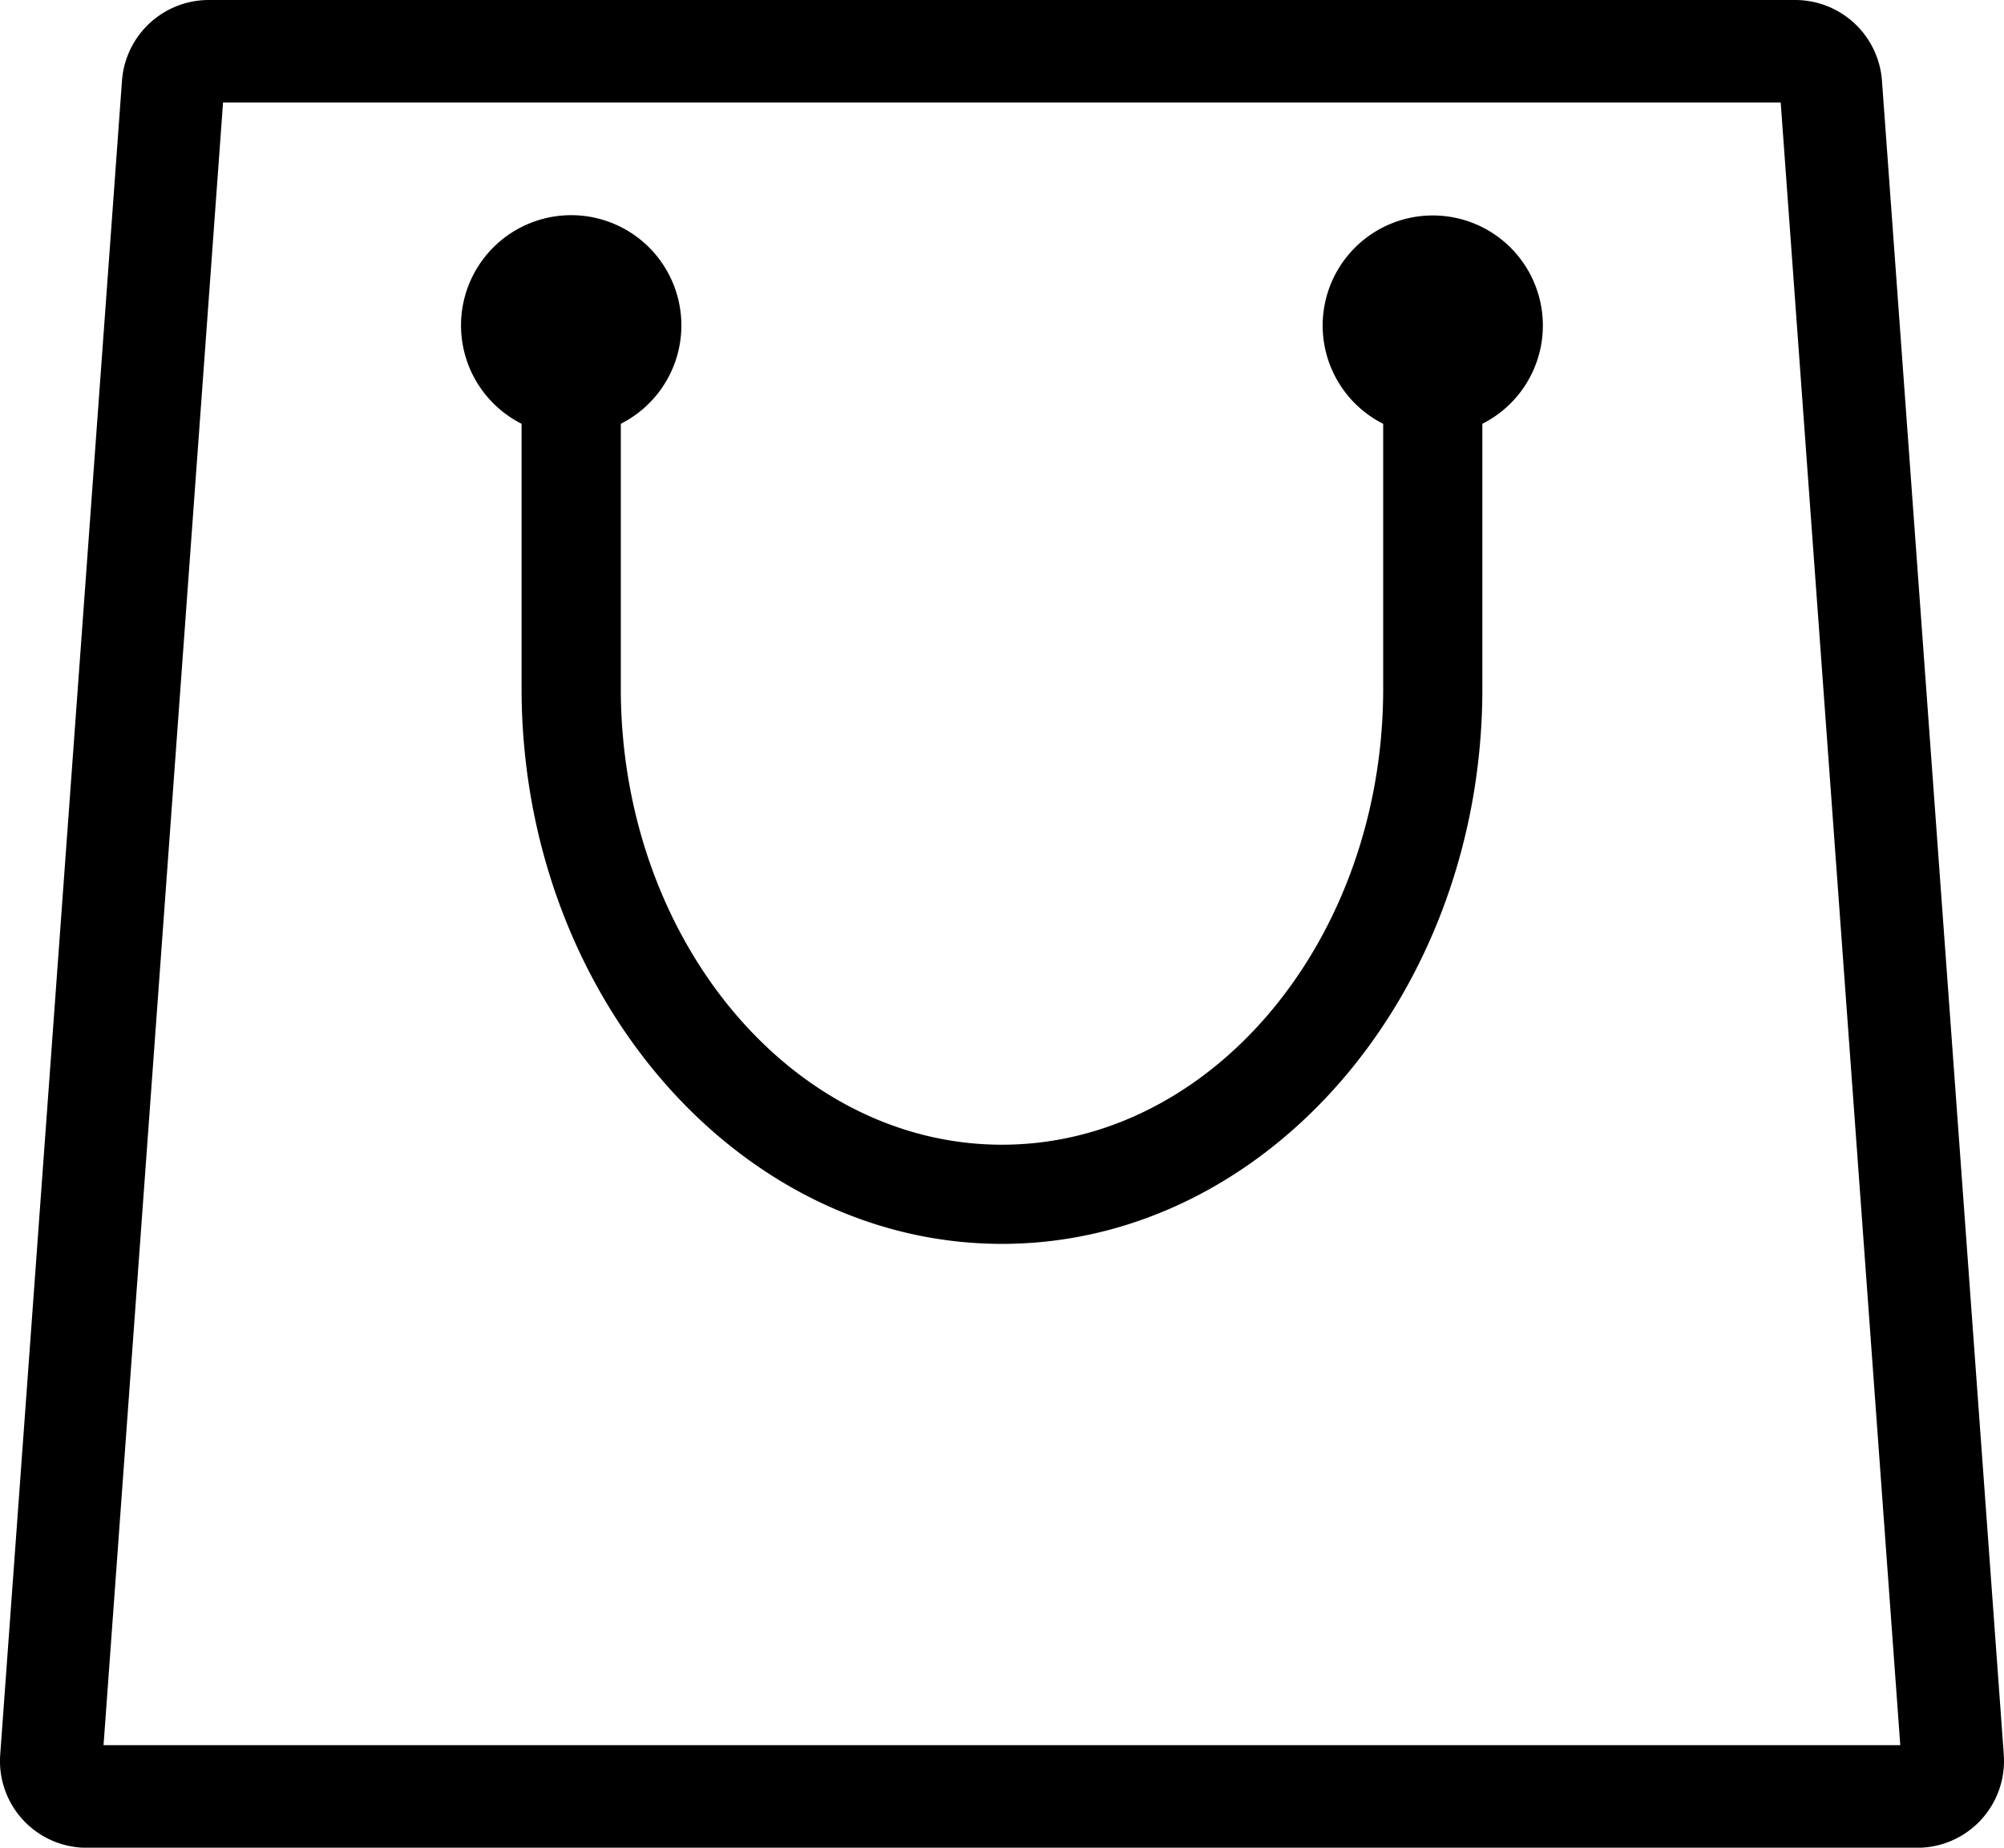
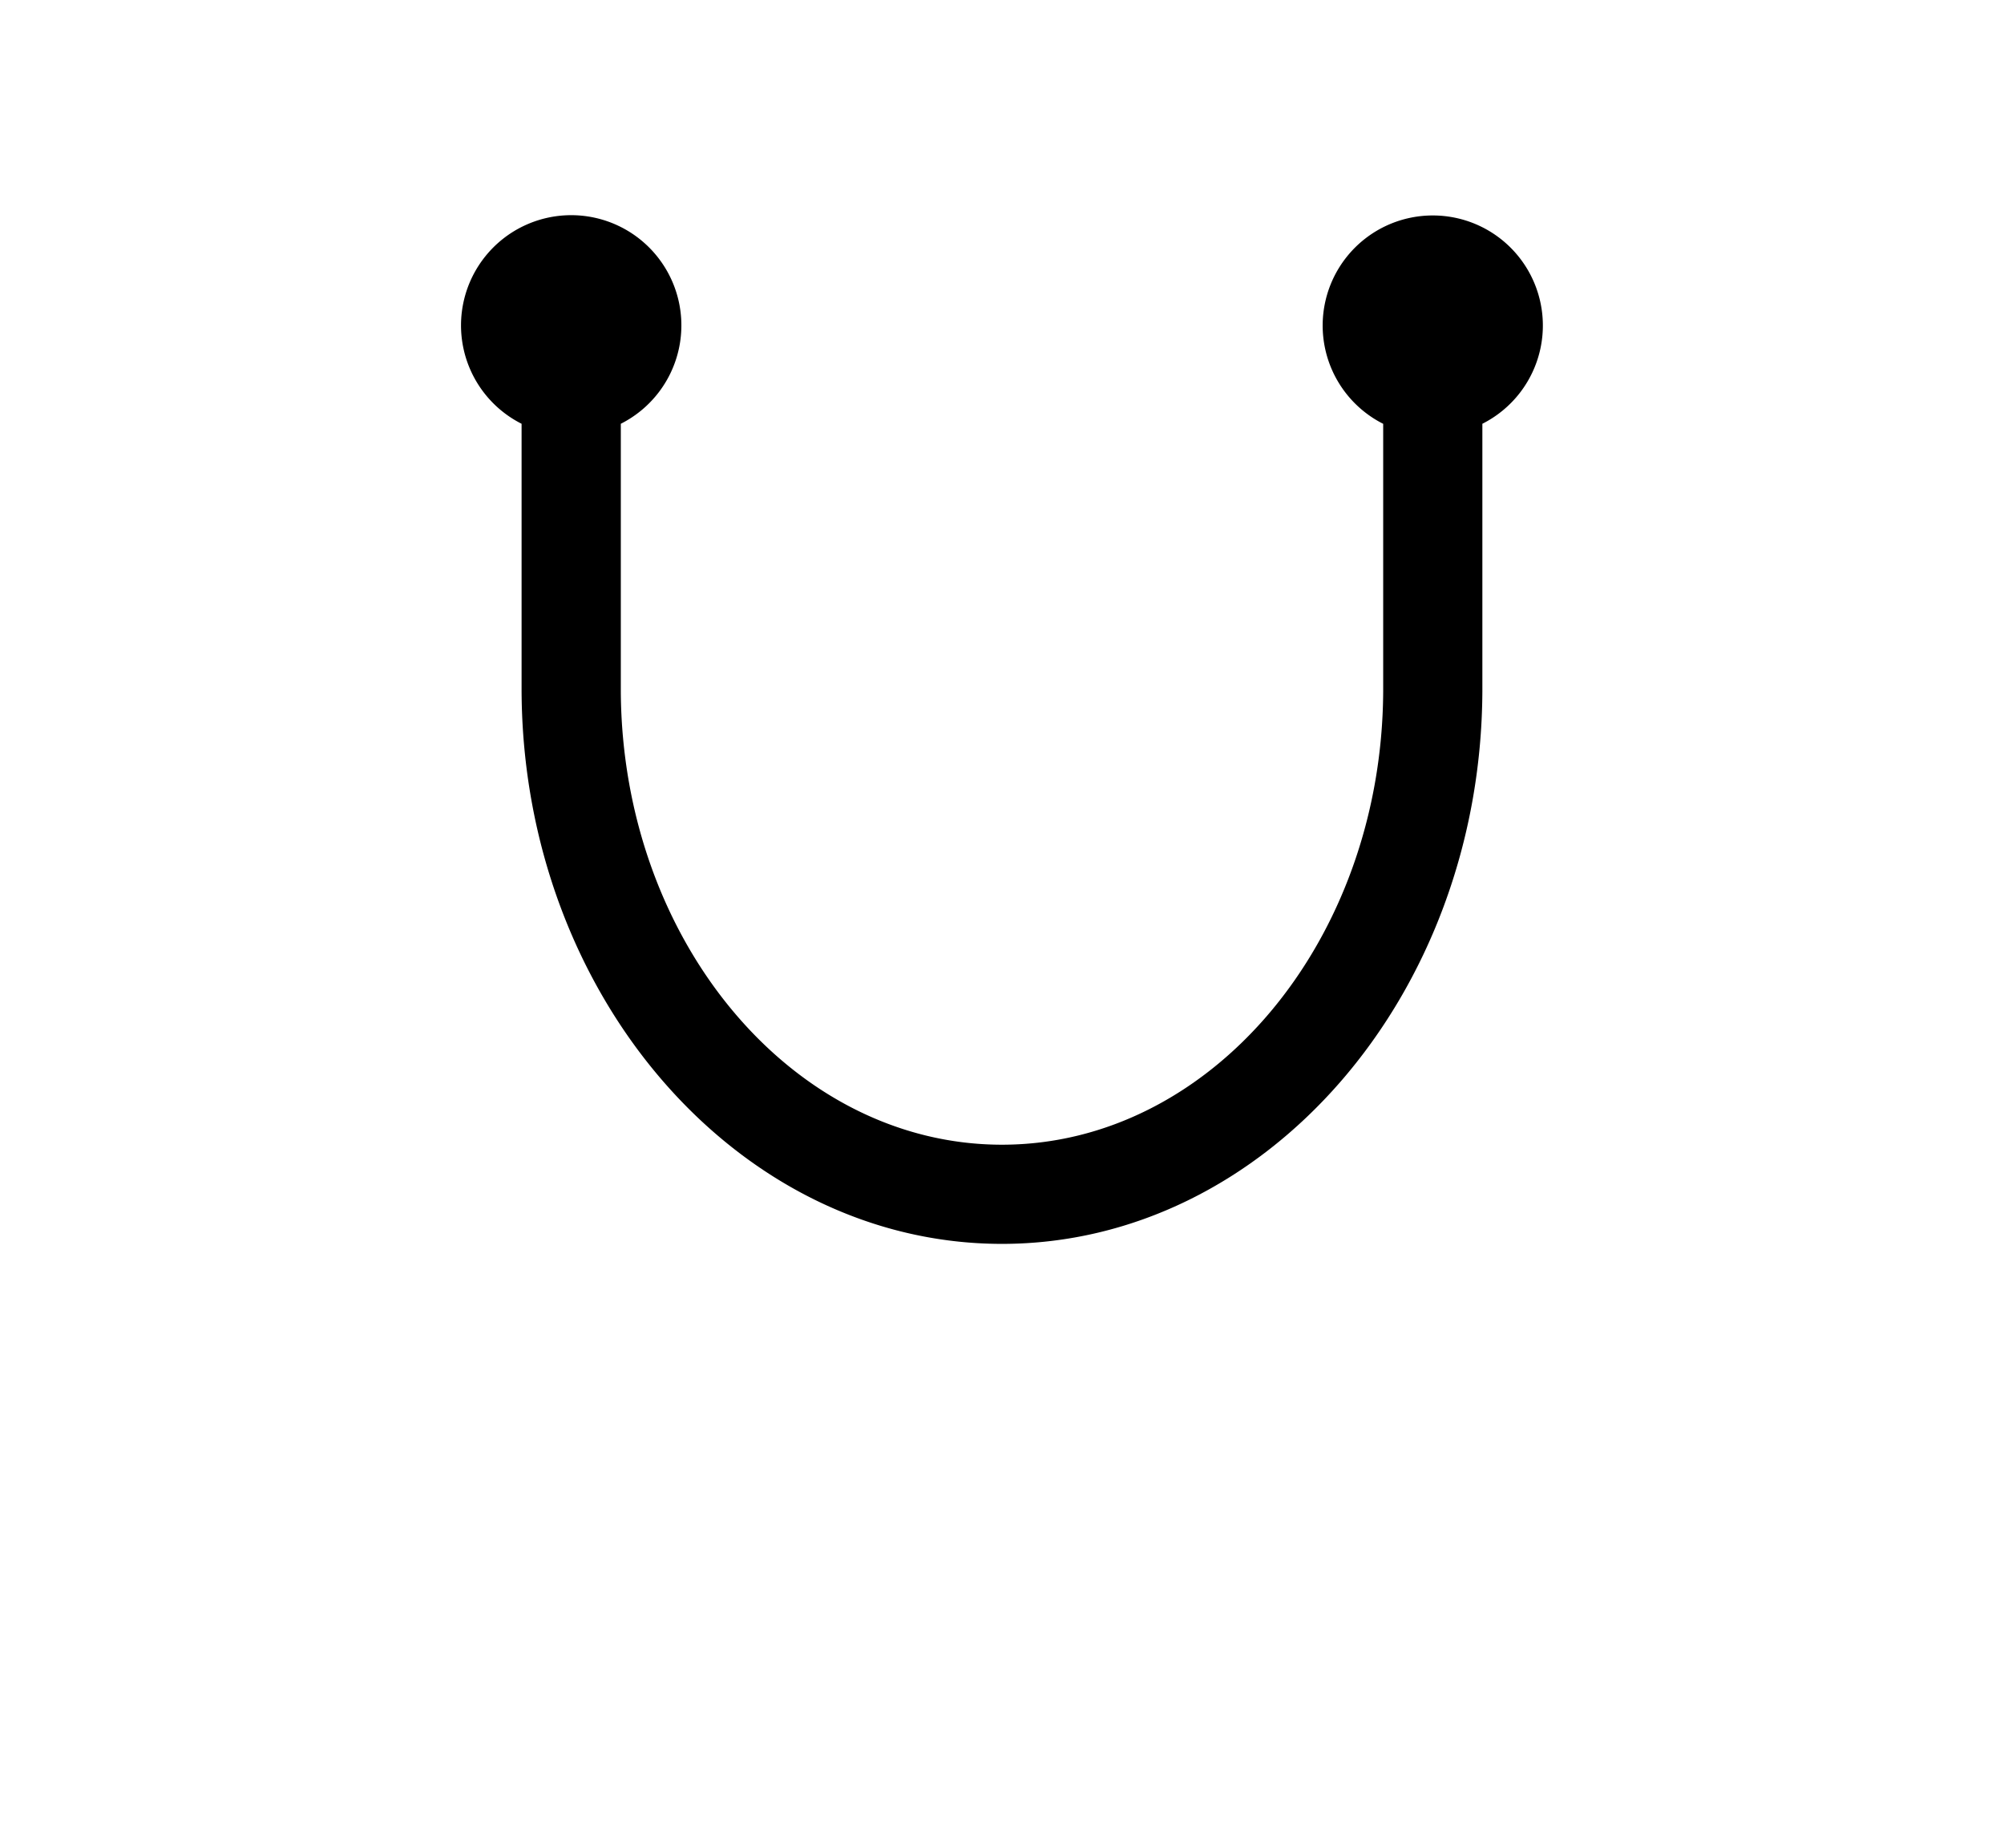
<svg xmlns="http://www.w3.org/2000/svg" id="Grupo_14051" data-name="Grupo 14051" width="77.592" height="71.527" viewBox="0 0 77.592 71.527">
-   <path id="Trazado_1631" data-name="Trazado 1631" d="M193.99,206.5l-4.718-64.812h0a3.37,3.37,0,0,0-3.348-3.113H124.478a3.37,3.37,0,0,0-3.348,3.114l-4.716,64.817a3.358,3.358,0,0,0,3.35,3.6H190.64a3.358,3.358,0,0,0,3.349-3.6Zm-8.675-64.524v0Zm-64.9,64.158,4.627-63.593h60.31l4.63,63.593Z" transform="translate(-116.406 -138.575)" />
  <path id="Trazado_1632" data-name="Trazado 1632" d="M284.507,199.546a4.261,4.261,0,0,0-1.92,8.066v10.357c-.048,9.677-6.669,17.55-14.76,17.55s-14.7-7.87-14.758-17.54V207.61a4.266,4.266,0,1,0-3.842,0v10.376c.065,11.785,8.409,21.372,18.6,21.372s18.543-9.591,18.6-21.382V207.61a4.26,4.26,0,0,0-1.923-8.064Z" transform="translate(-229.032 -191.205)" />
</svg>